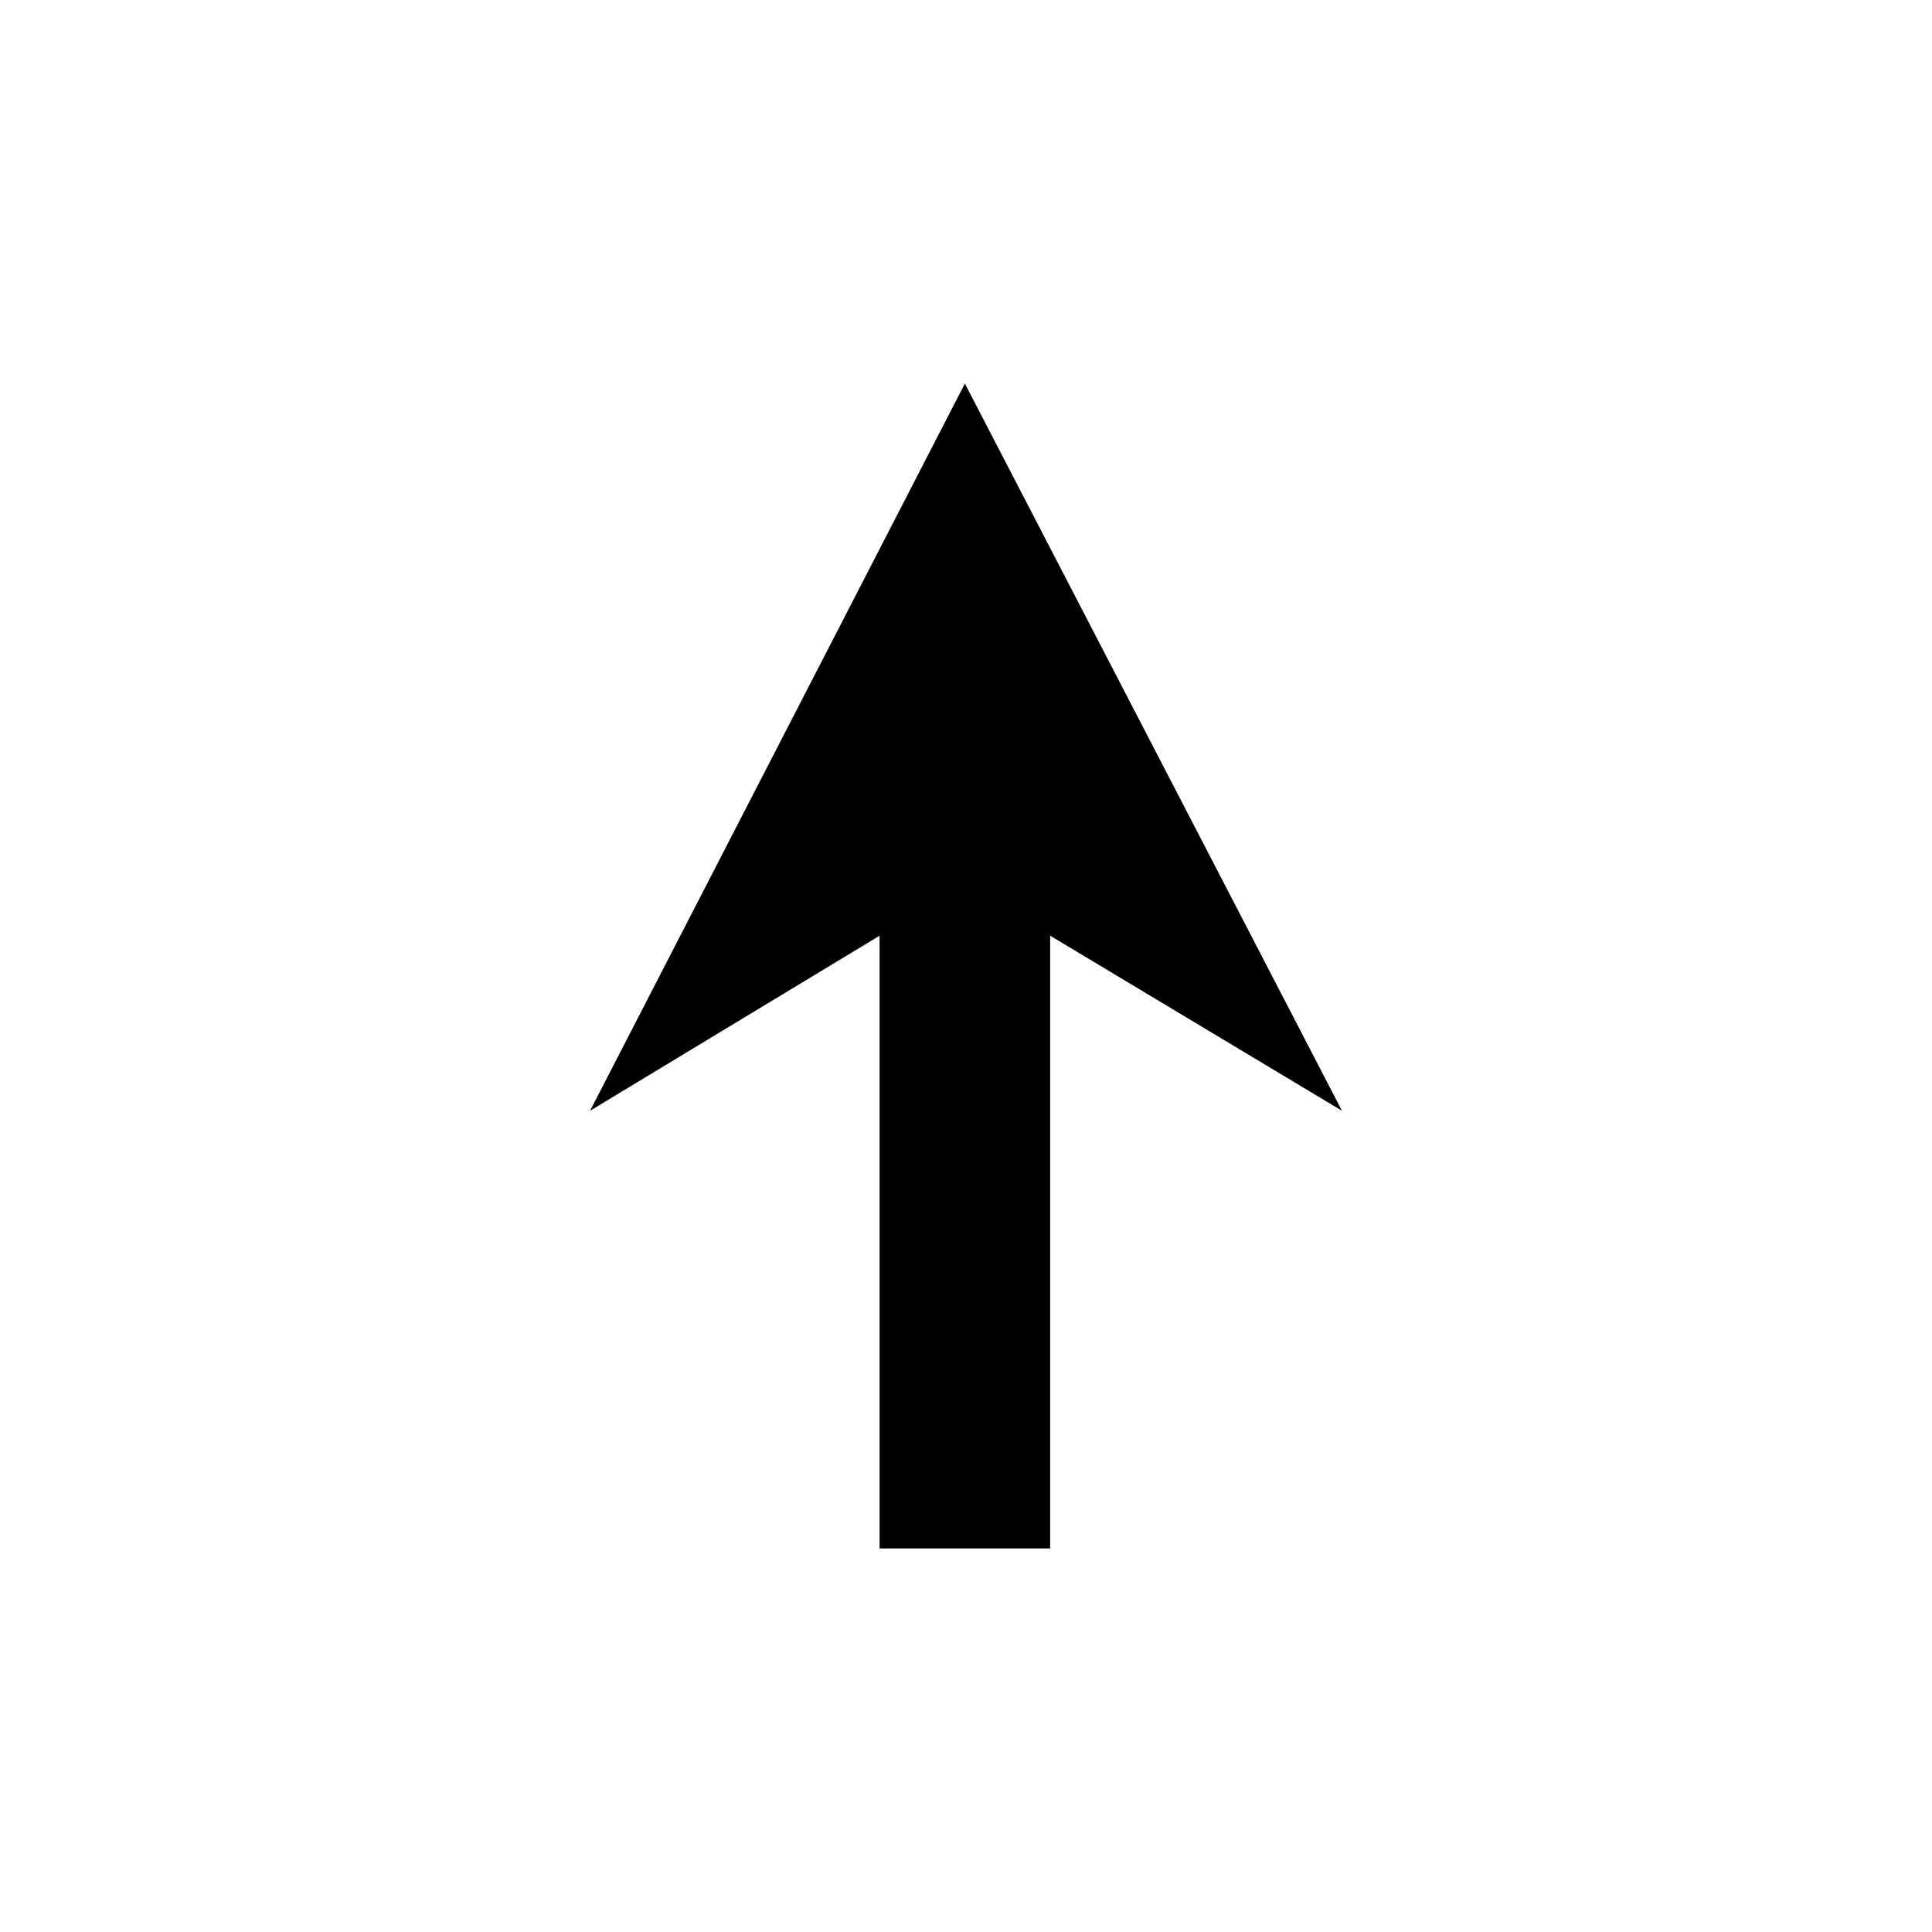
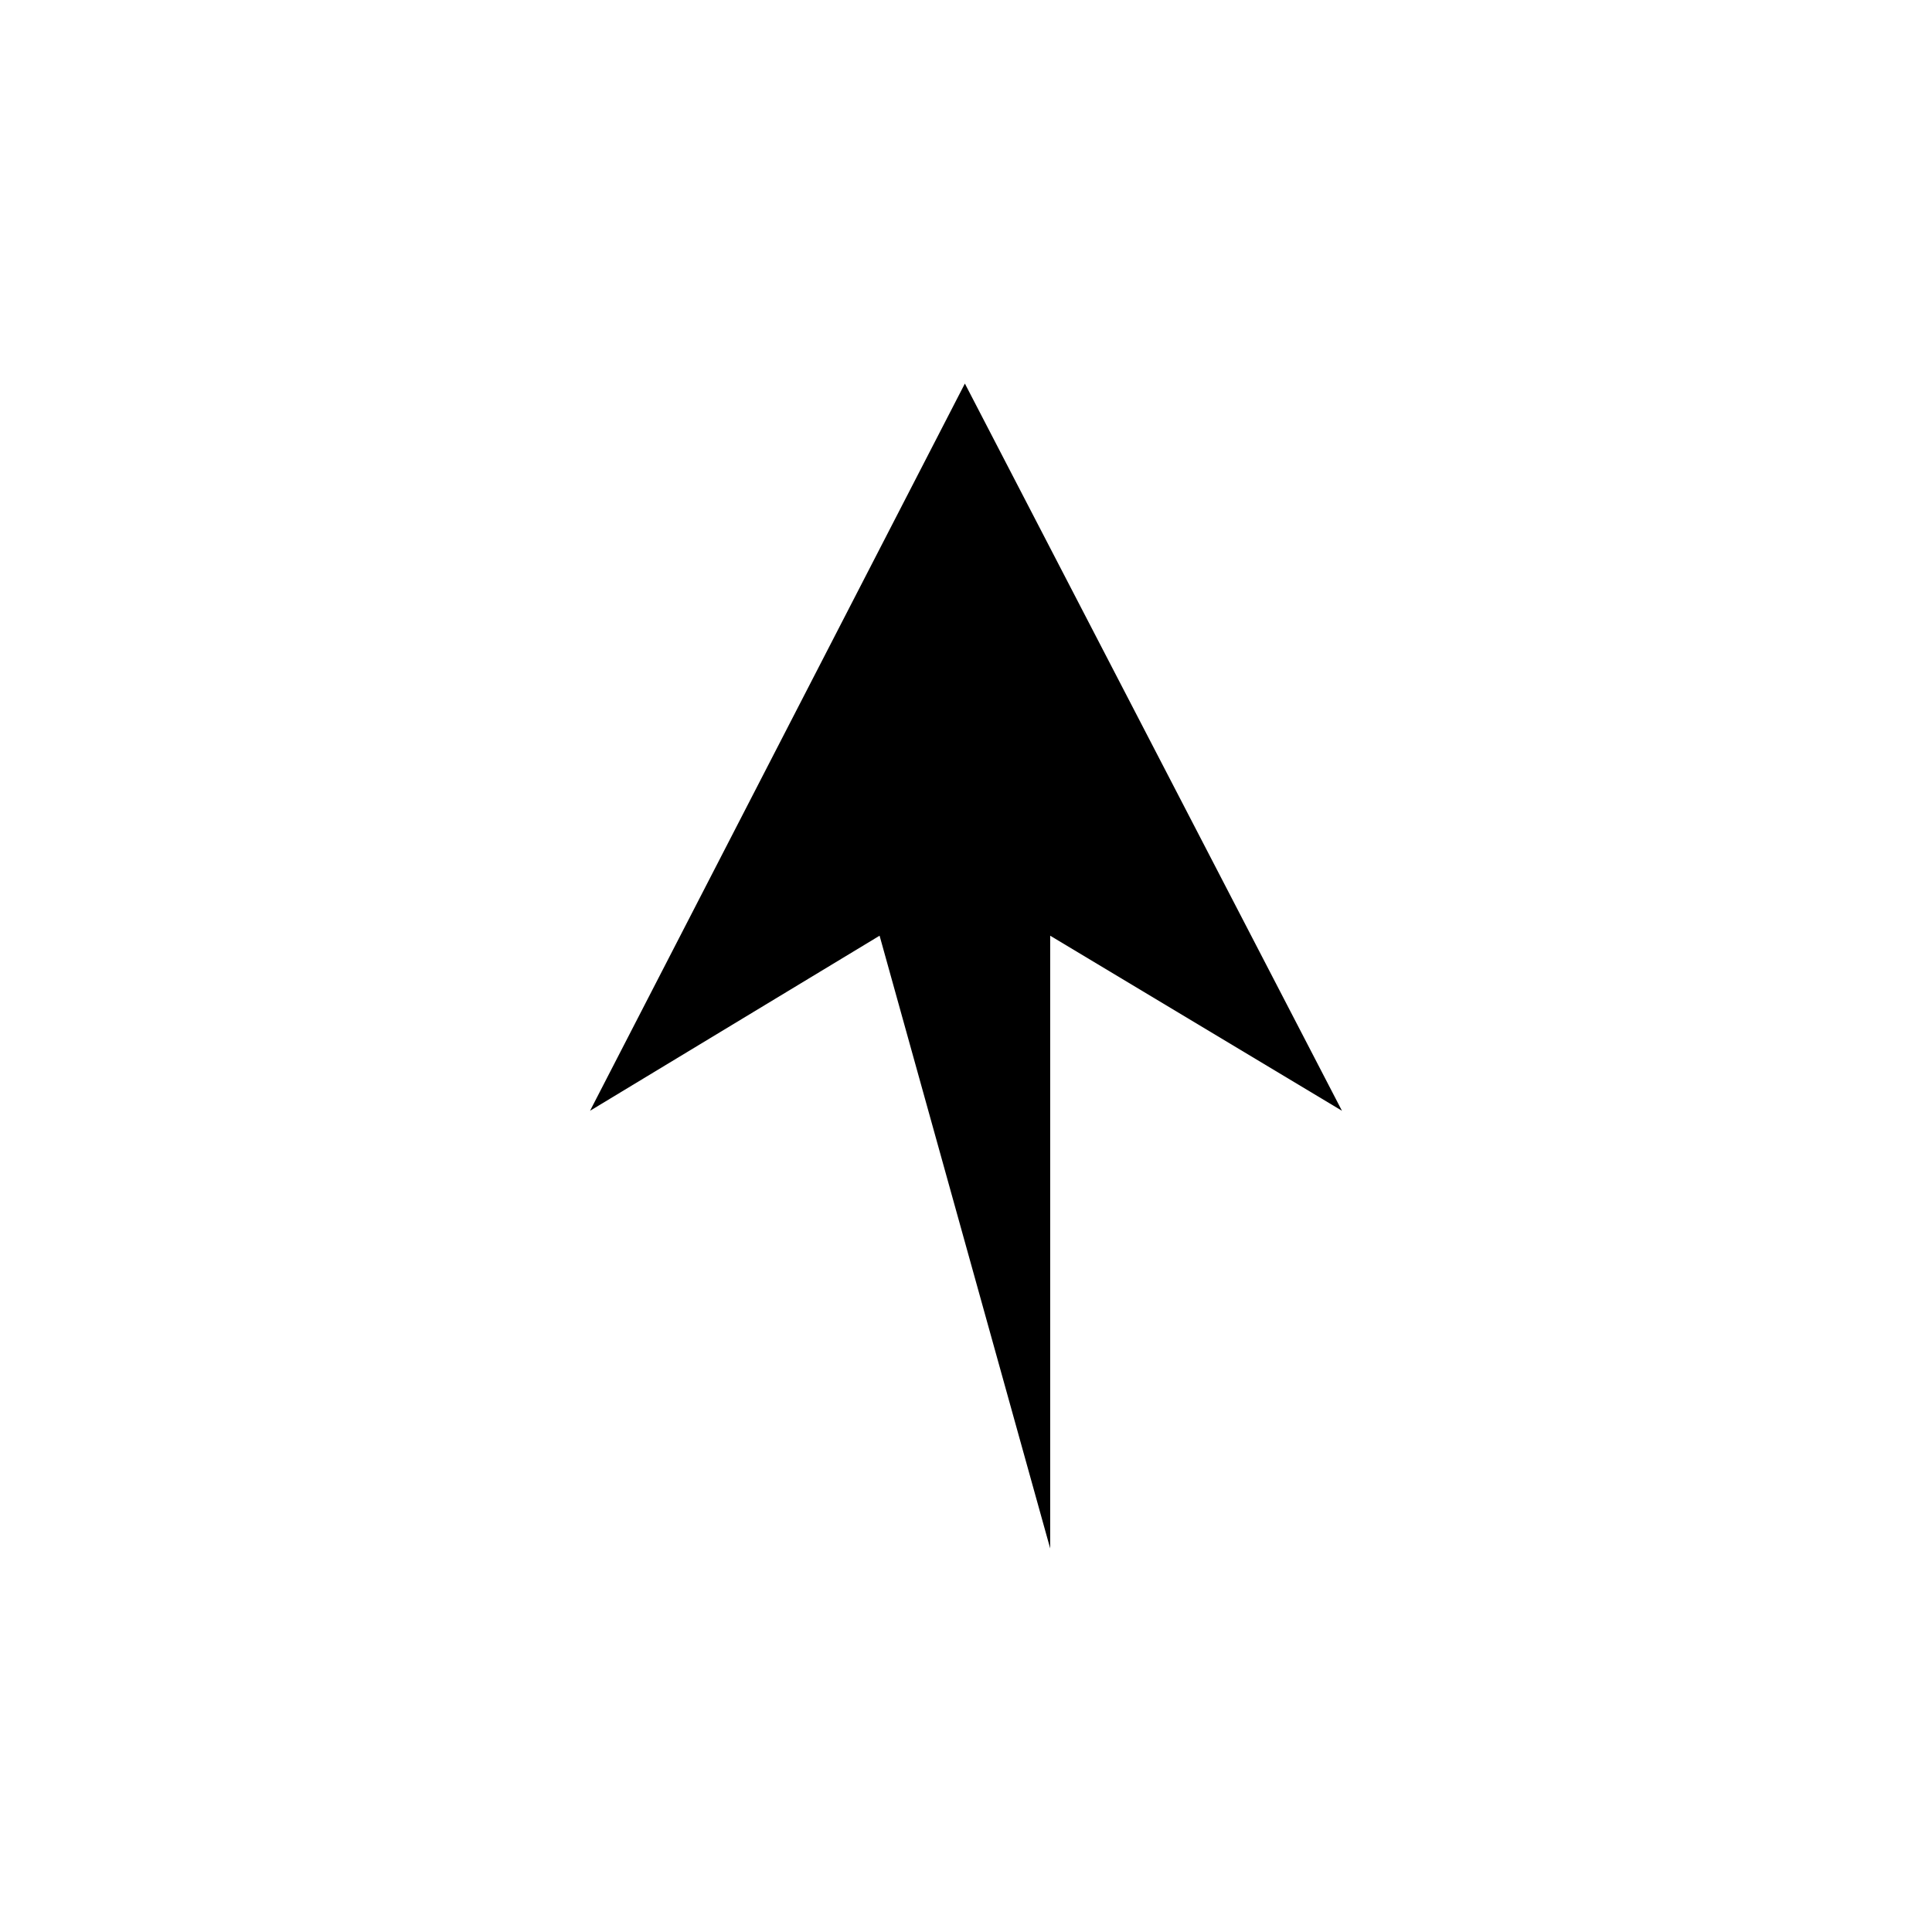
<svg xmlns="http://www.w3.org/2000/svg" fill="#000000" width="800px" height="800px" version="1.1" viewBox="144 144 512 512">
-   <path d="m377.1 391.97-76.73 46.395 99.332-192.72 99.93 192.72-77.324-46.395v162.38h-45.207z" fill-rule="evenodd" />
+   <path d="m377.1 391.97-76.73 46.395 99.332-192.72 99.93 192.72-77.324-46.395v162.38z" fill-rule="evenodd" />
</svg>